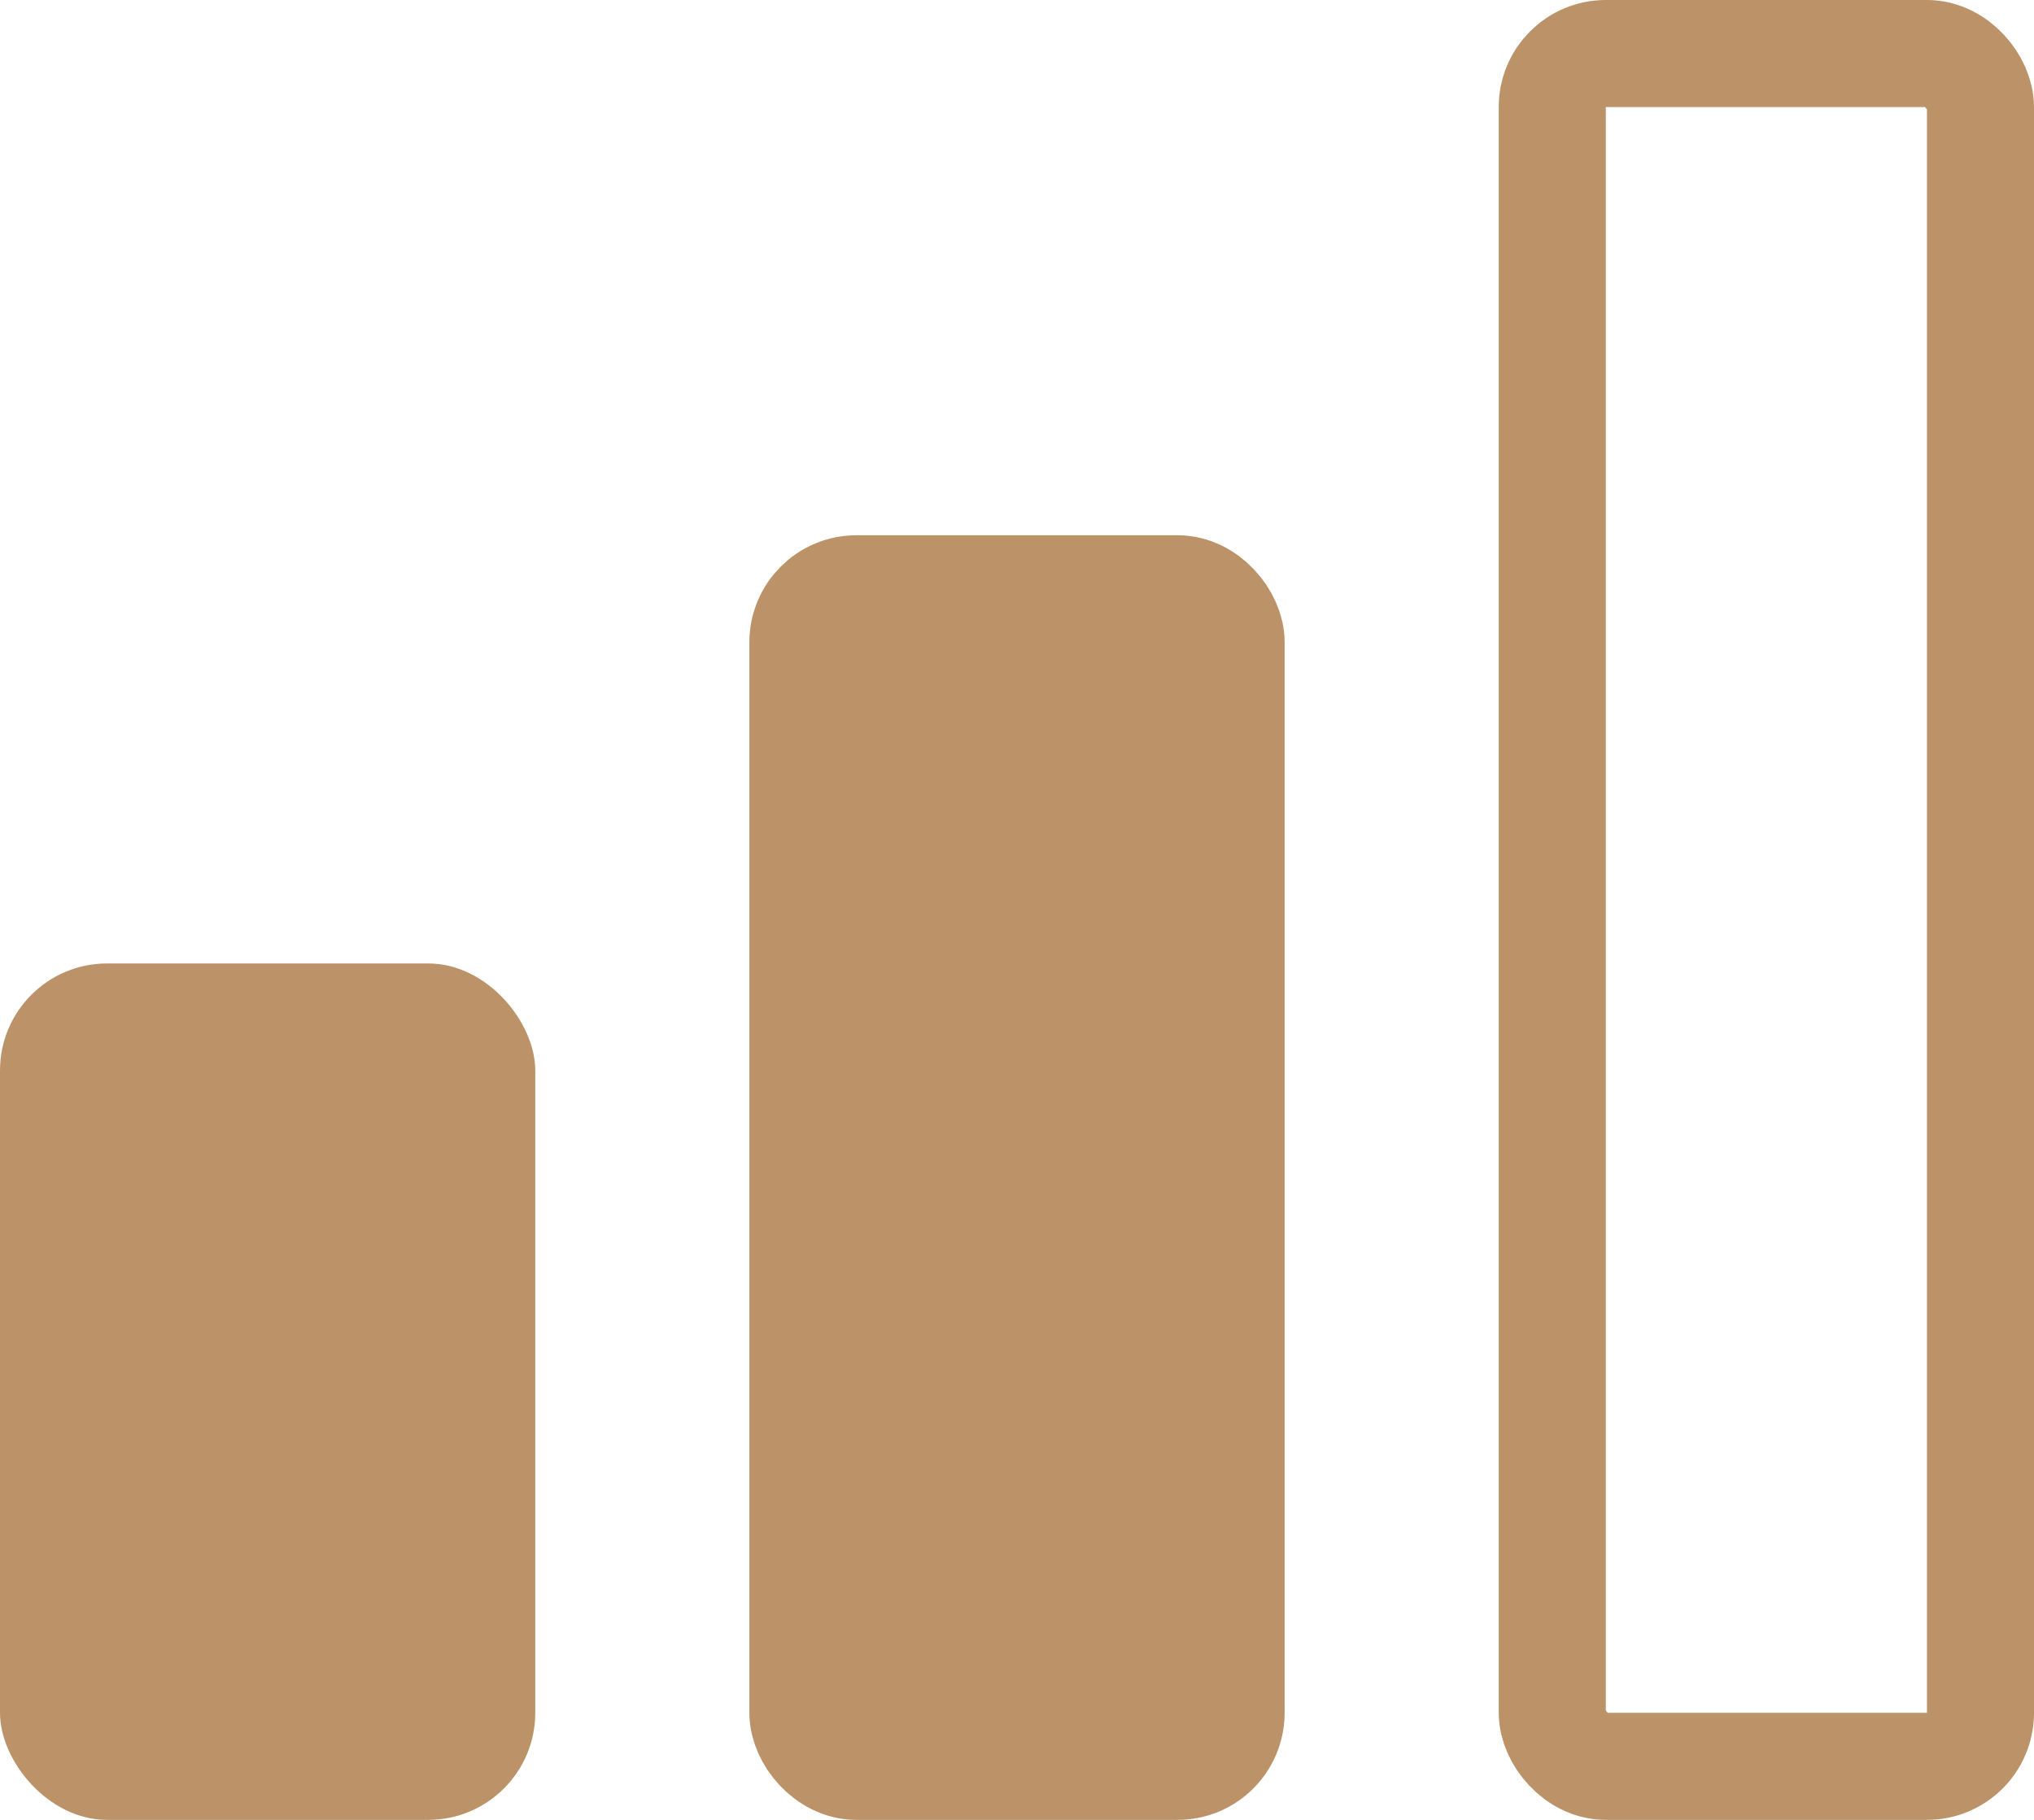
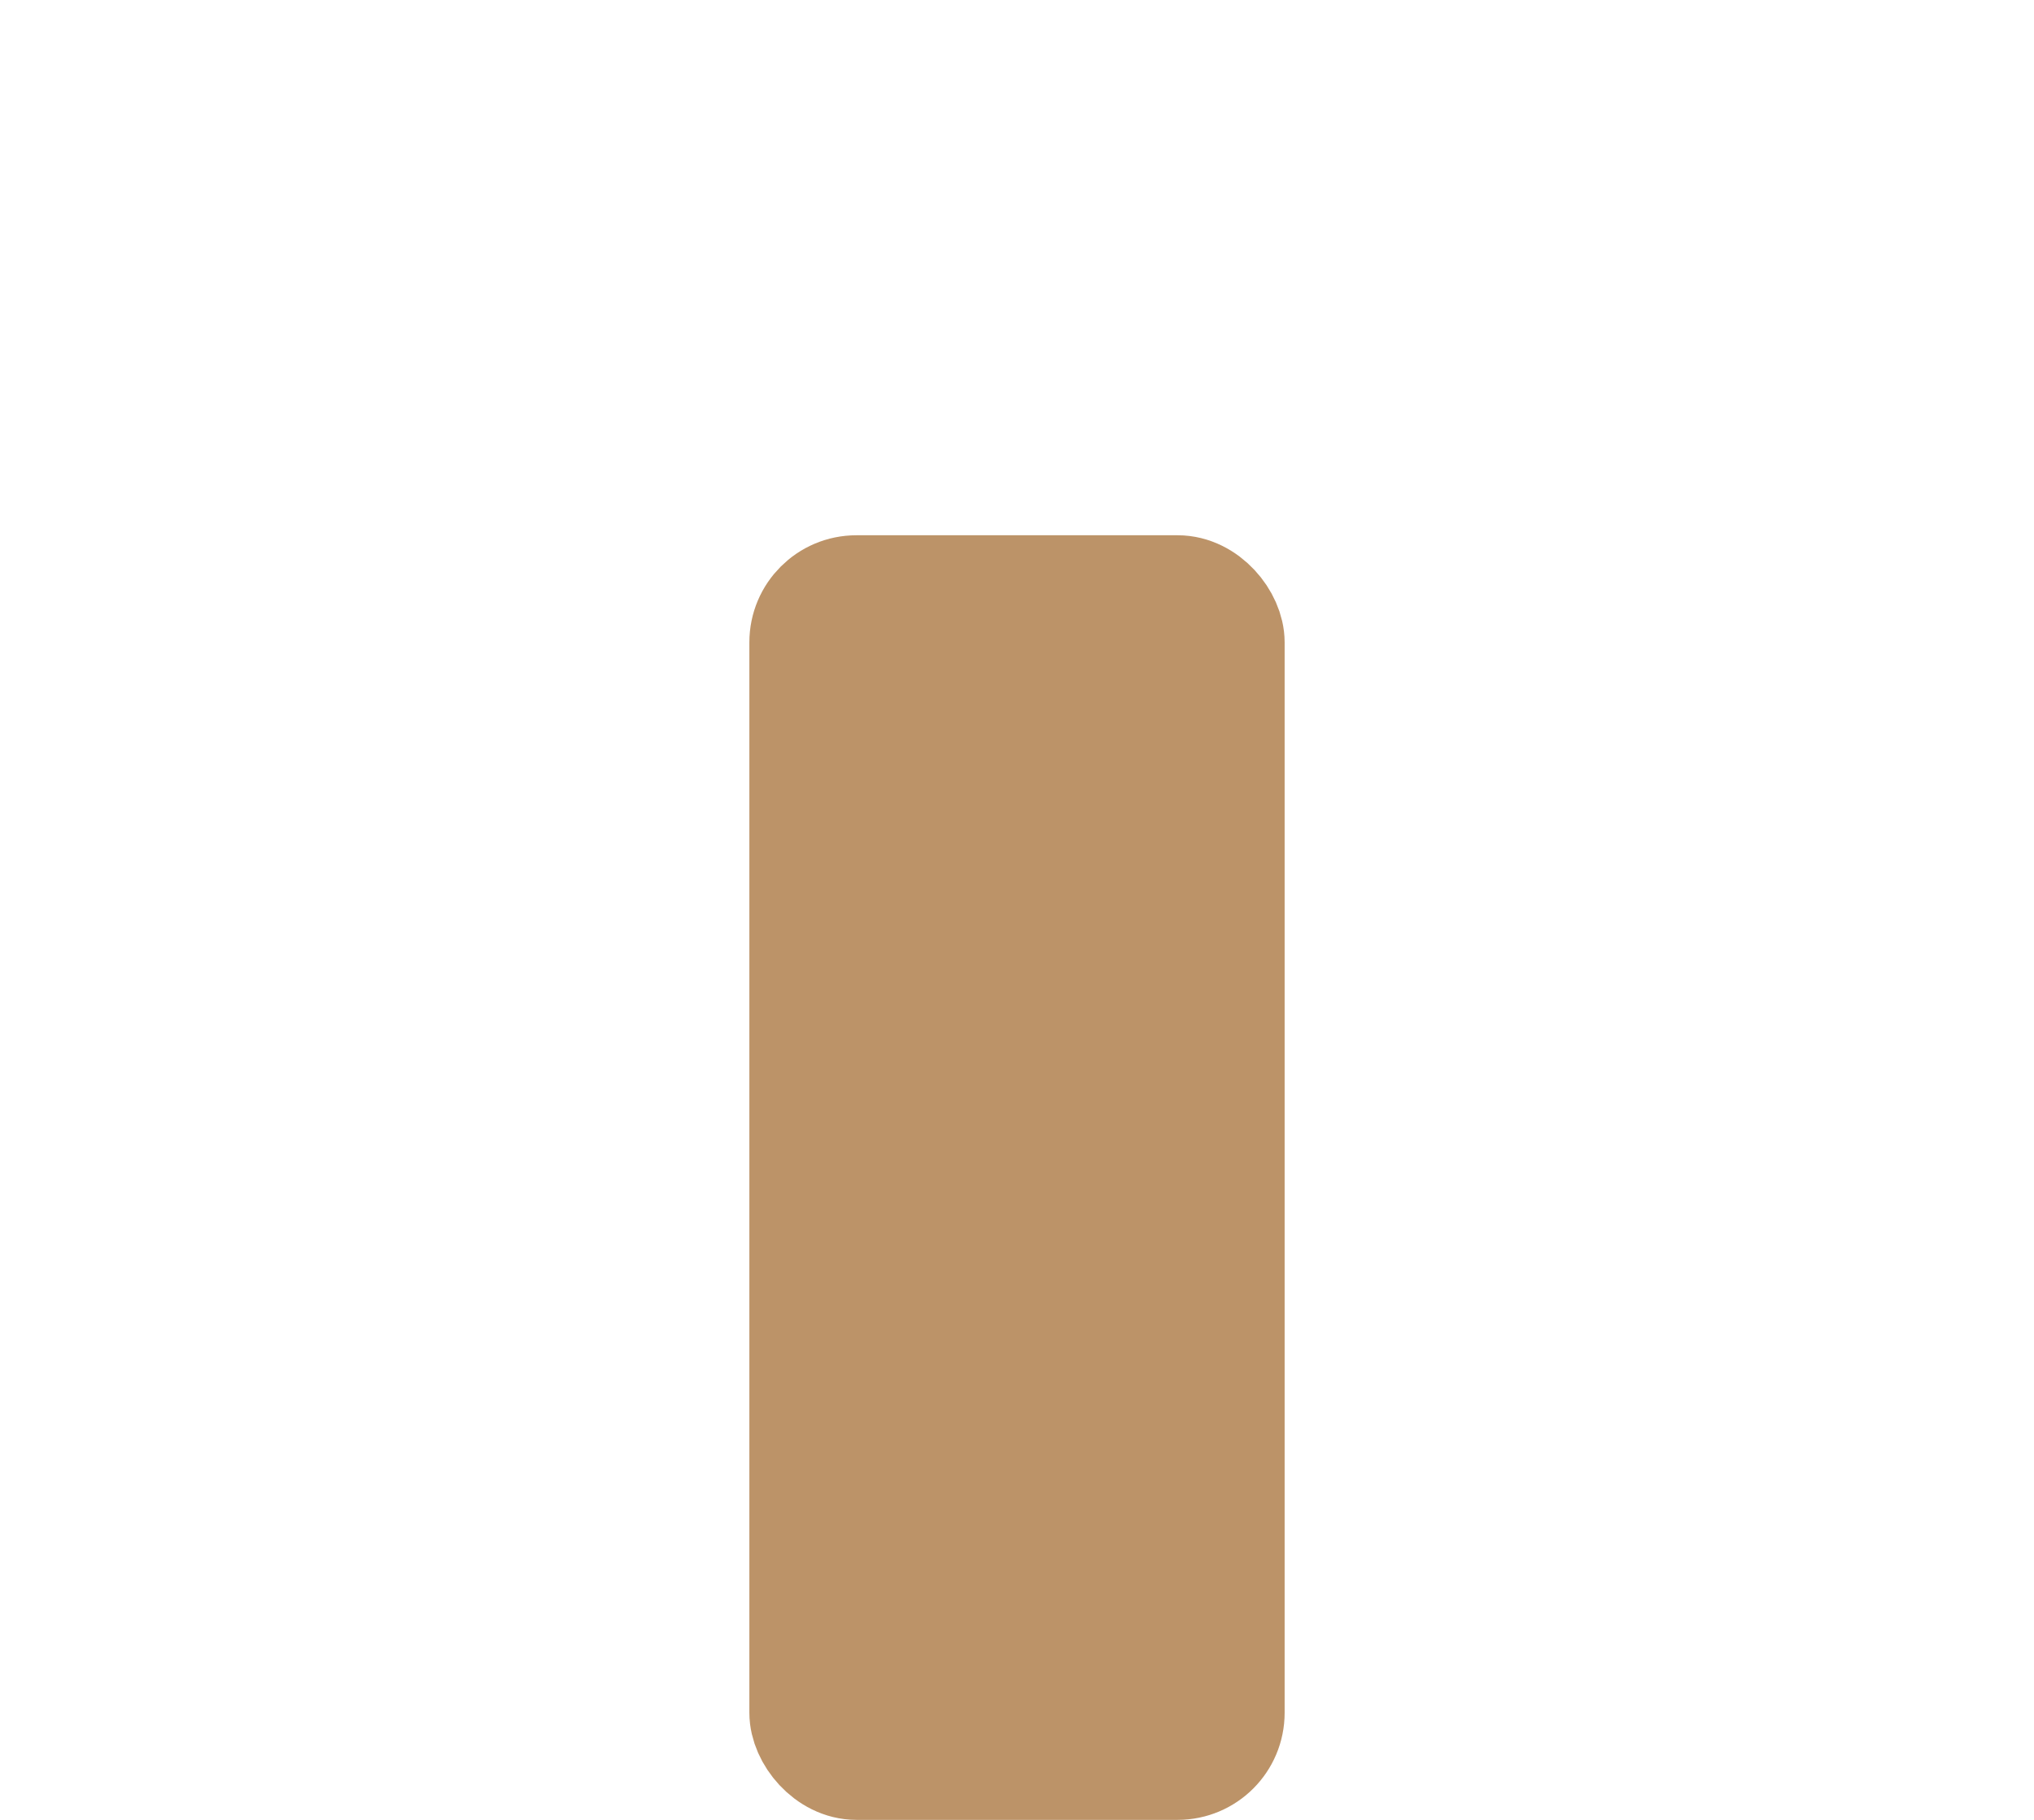
<svg xmlns="http://www.w3.org/2000/svg" width="19" height="17" viewBox="0 0 19 17" fill="none">
-   <rect y="9" width="5" height="8" rx="1" fill="#BC9368" />
  <rect x="7.5" y="5.5" width="4" height="11" rx="0.5" fill="#BC9368" stroke="#BC9368" />
-   <rect x="14.5" y="0.5" width="4" height="16" rx="0.5" stroke="#BC9368" />
</svg>